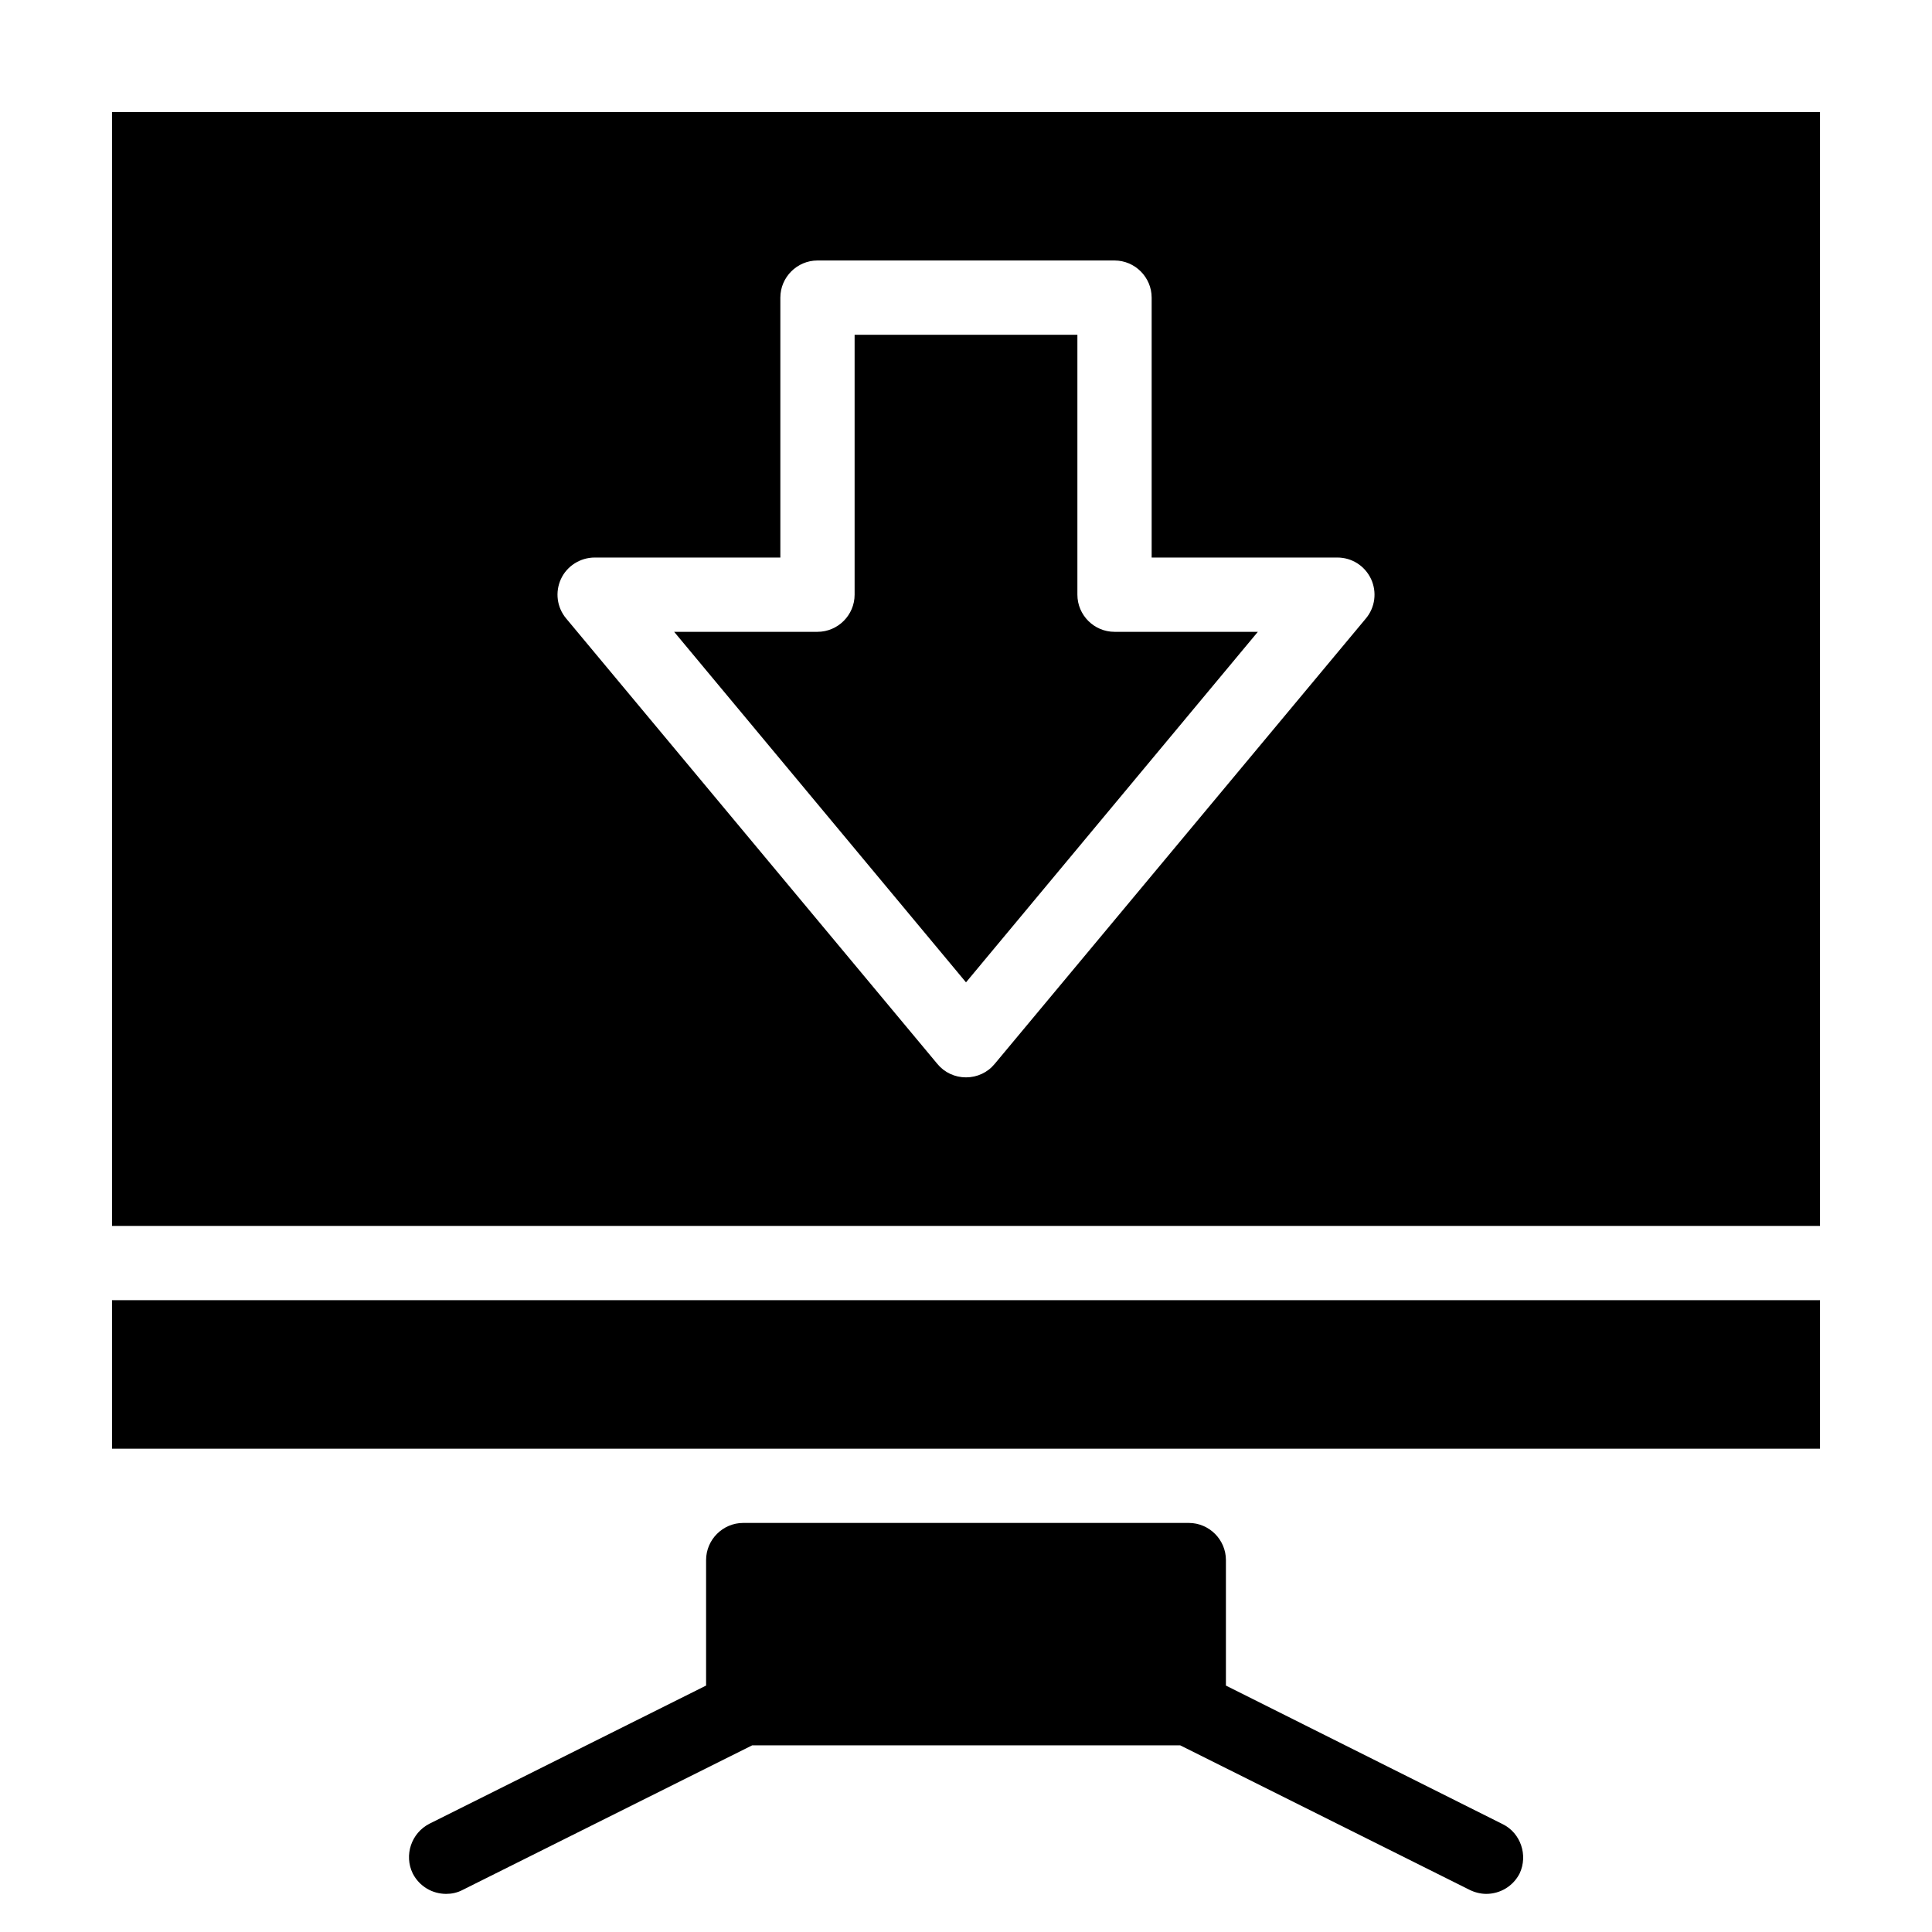
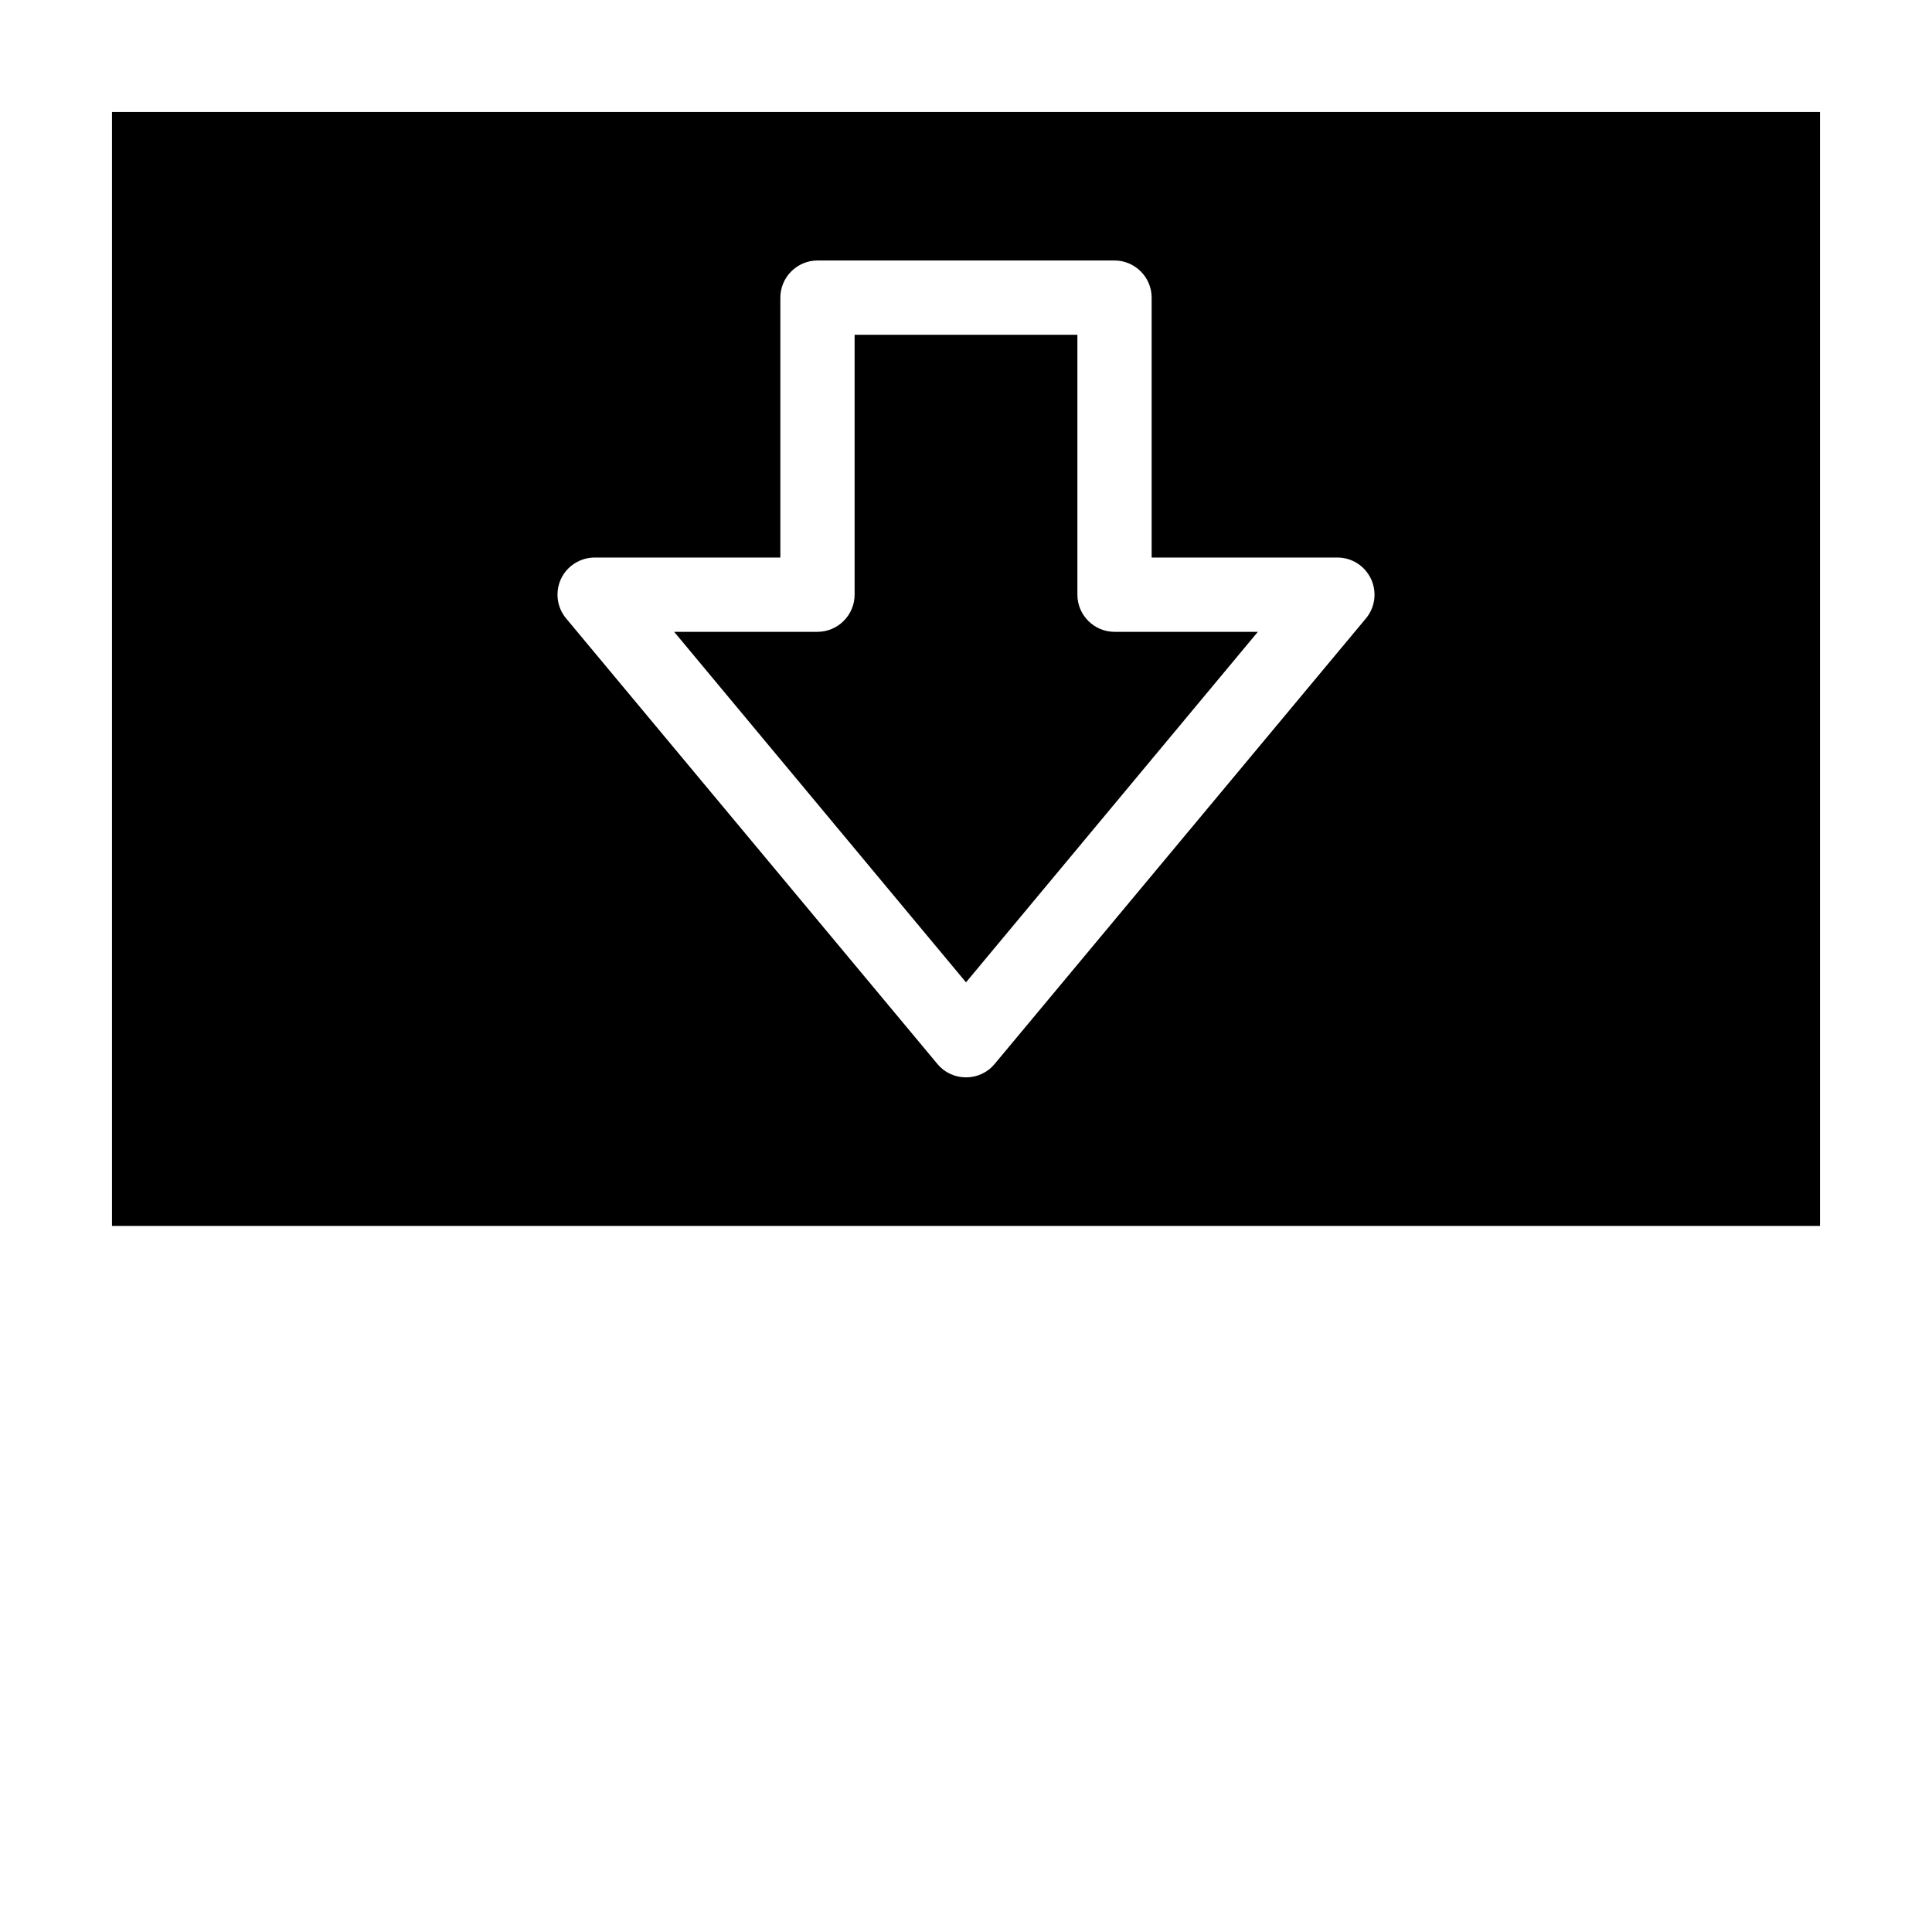
<svg xmlns="http://www.w3.org/2000/svg" fill="#000000" width="800px" height="800px" version="1.1" viewBox="144 144 512 512">
  <g>
    <path d="m173.68 173.68v295.2h452.64v-295.2zm332.3 134.21-98.398 118.08c-1.871 2.262-4.625 3.543-7.578 3.543s-5.707-1.277-7.578-3.543l-98.398-118.08c-2.461-2.953-2.953-6.988-1.379-10.43 1.574-3.445 5.117-5.707 8.953-5.707h49.199v-68.879c0-5.41 4.43-9.84 9.84-9.84h78.719c5.41 0 9.84 4.43 9.84 9.84v68.879h49.199c3.836 0 7.281 2.164 8.953 5.707 1.578 3.445 1.09 7.481-1.371 10.43z" />
    <path d="m429.52 301.6v-68.879h-59.039v68.879c0 5.41-4.43 9.84-9.84 9.84h-37.984l77.344 92.891 77.344-92.891h-37.984c-5.414 0-9.84-4.426-9.84-9.84z" />
-     <path d="m173.68 527.92h452.64v-39.359h-452.64z" />
-     <path d="m542.19 627.4-73.309-36.703v-33.262c0-5.41-4.43-9.84-9.84-9.84h-118.08c-5.41 0-9.84 4.43-9.84 9.84v33.258l-73.309 36.609c-4.82 2.461-6.789 8.363-4.43 13.188 1.77 3.445 5.215 5.41 8.855 5.41 1.477 0 2.953-0.297 4.43-1.082l76.652-38.277h113.46l76.652 38.277c1.379 0.688 2.953 1.082 4.43 1.082 3.641 0 7.086-1.969 8.855-5.41 2.266-4.824 0.297-10.73-4.523-13.09z" />
  </g>
</svg>